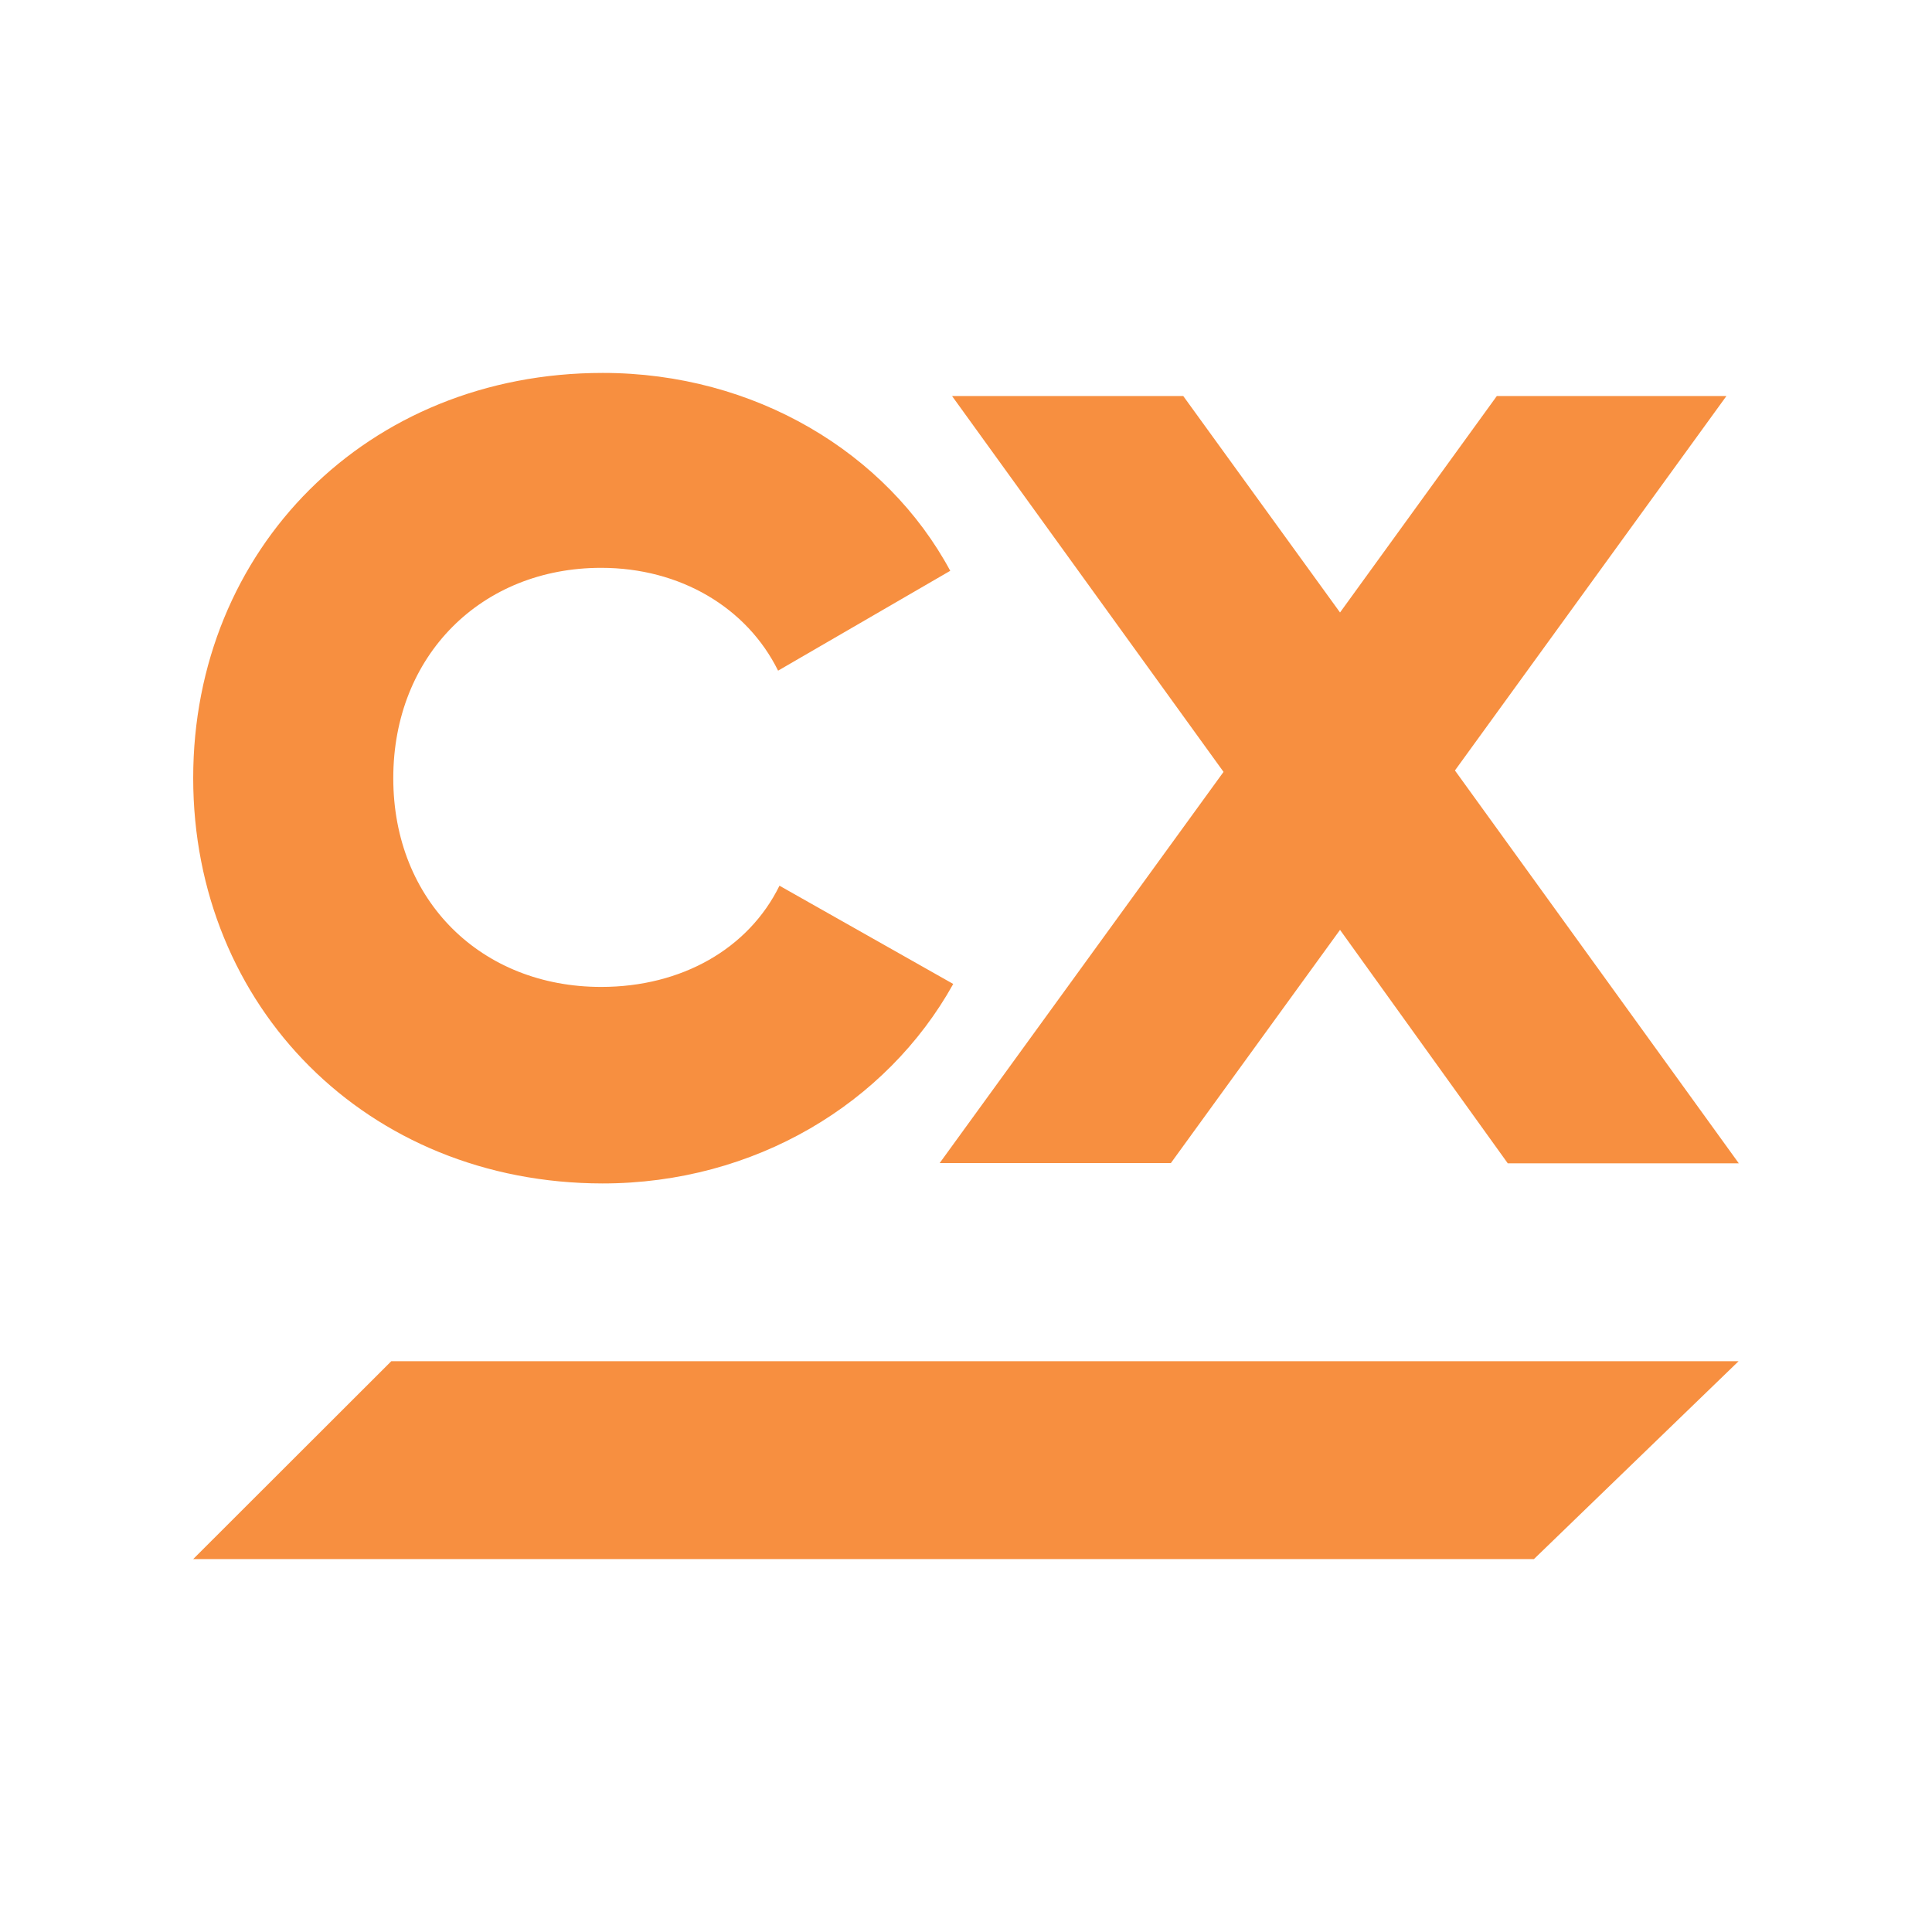
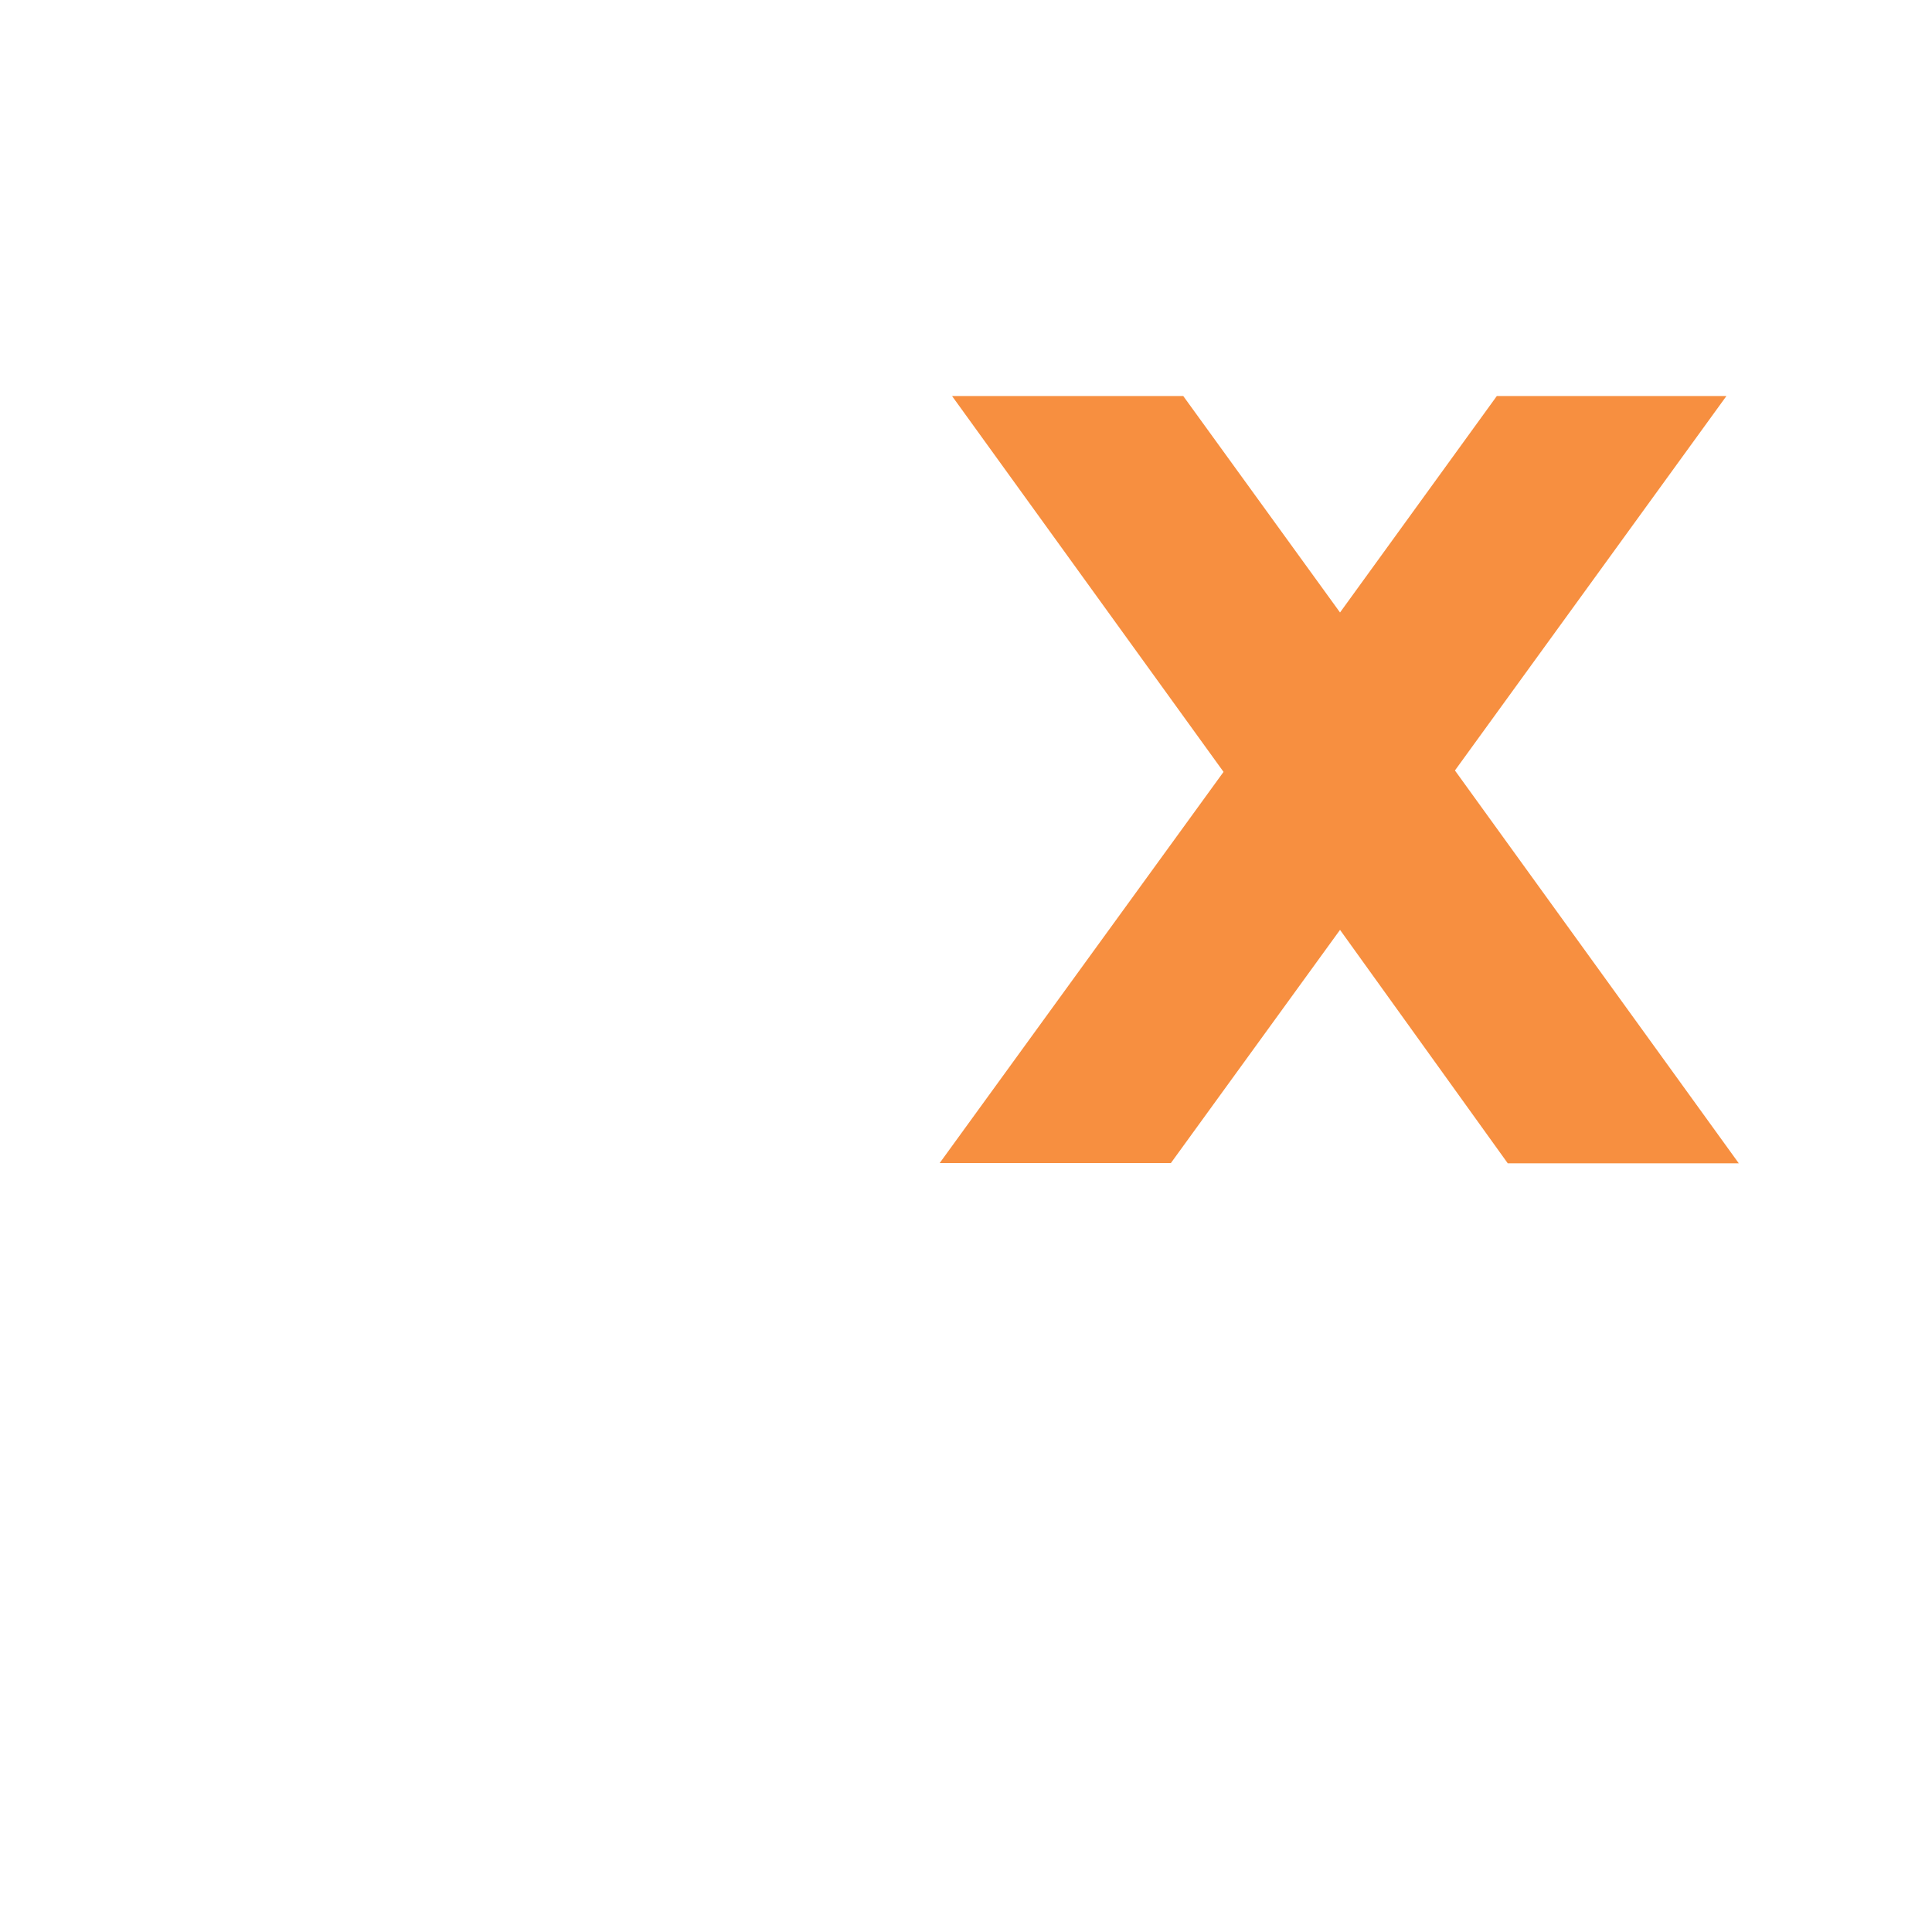
<svg xmlns="http://www.w3.org/2000/svg" id="Layer_1" data-name="Layer 1" viewBox="0 0 300 300">
-   <polygon points="269.969 211.366 238.188 242.093 30 242.093 60.759 211.366 269.969 211.366" fill="#f78f40" />
-   <path d="M30,120.808c0-35.511,26.98-62.901,63.593-62.901,23.603,0,44.078,12.381,53.96,30.727l-26.732,15.506C115.989,94.368,105.643,88.173,93.345,88.173c-18.555,0-32.277,13.58-32.277,32.663s13.722,32.414,32.277,32.414c12.514,0,22.891-5.946,27.692-15.718l26.98,15.257c-10.346,18.595-30.852,30.976-54.455,30.976C56.98,183.728,30,156.31,30,120.808Z" fill="#f78f40" />
  <polygon points="234.099 180.602 208.079 144.39 181.812 180.602 145.911 180.602 189.99 119.859 147.832 61.493 183.733 61.493 208.079 95.106 232.427 61.493 268.08 61.493 225.922 119.637 270 180.639 234.099 180.639 234.099 180.602" fill="#f78f40" />
</svg>